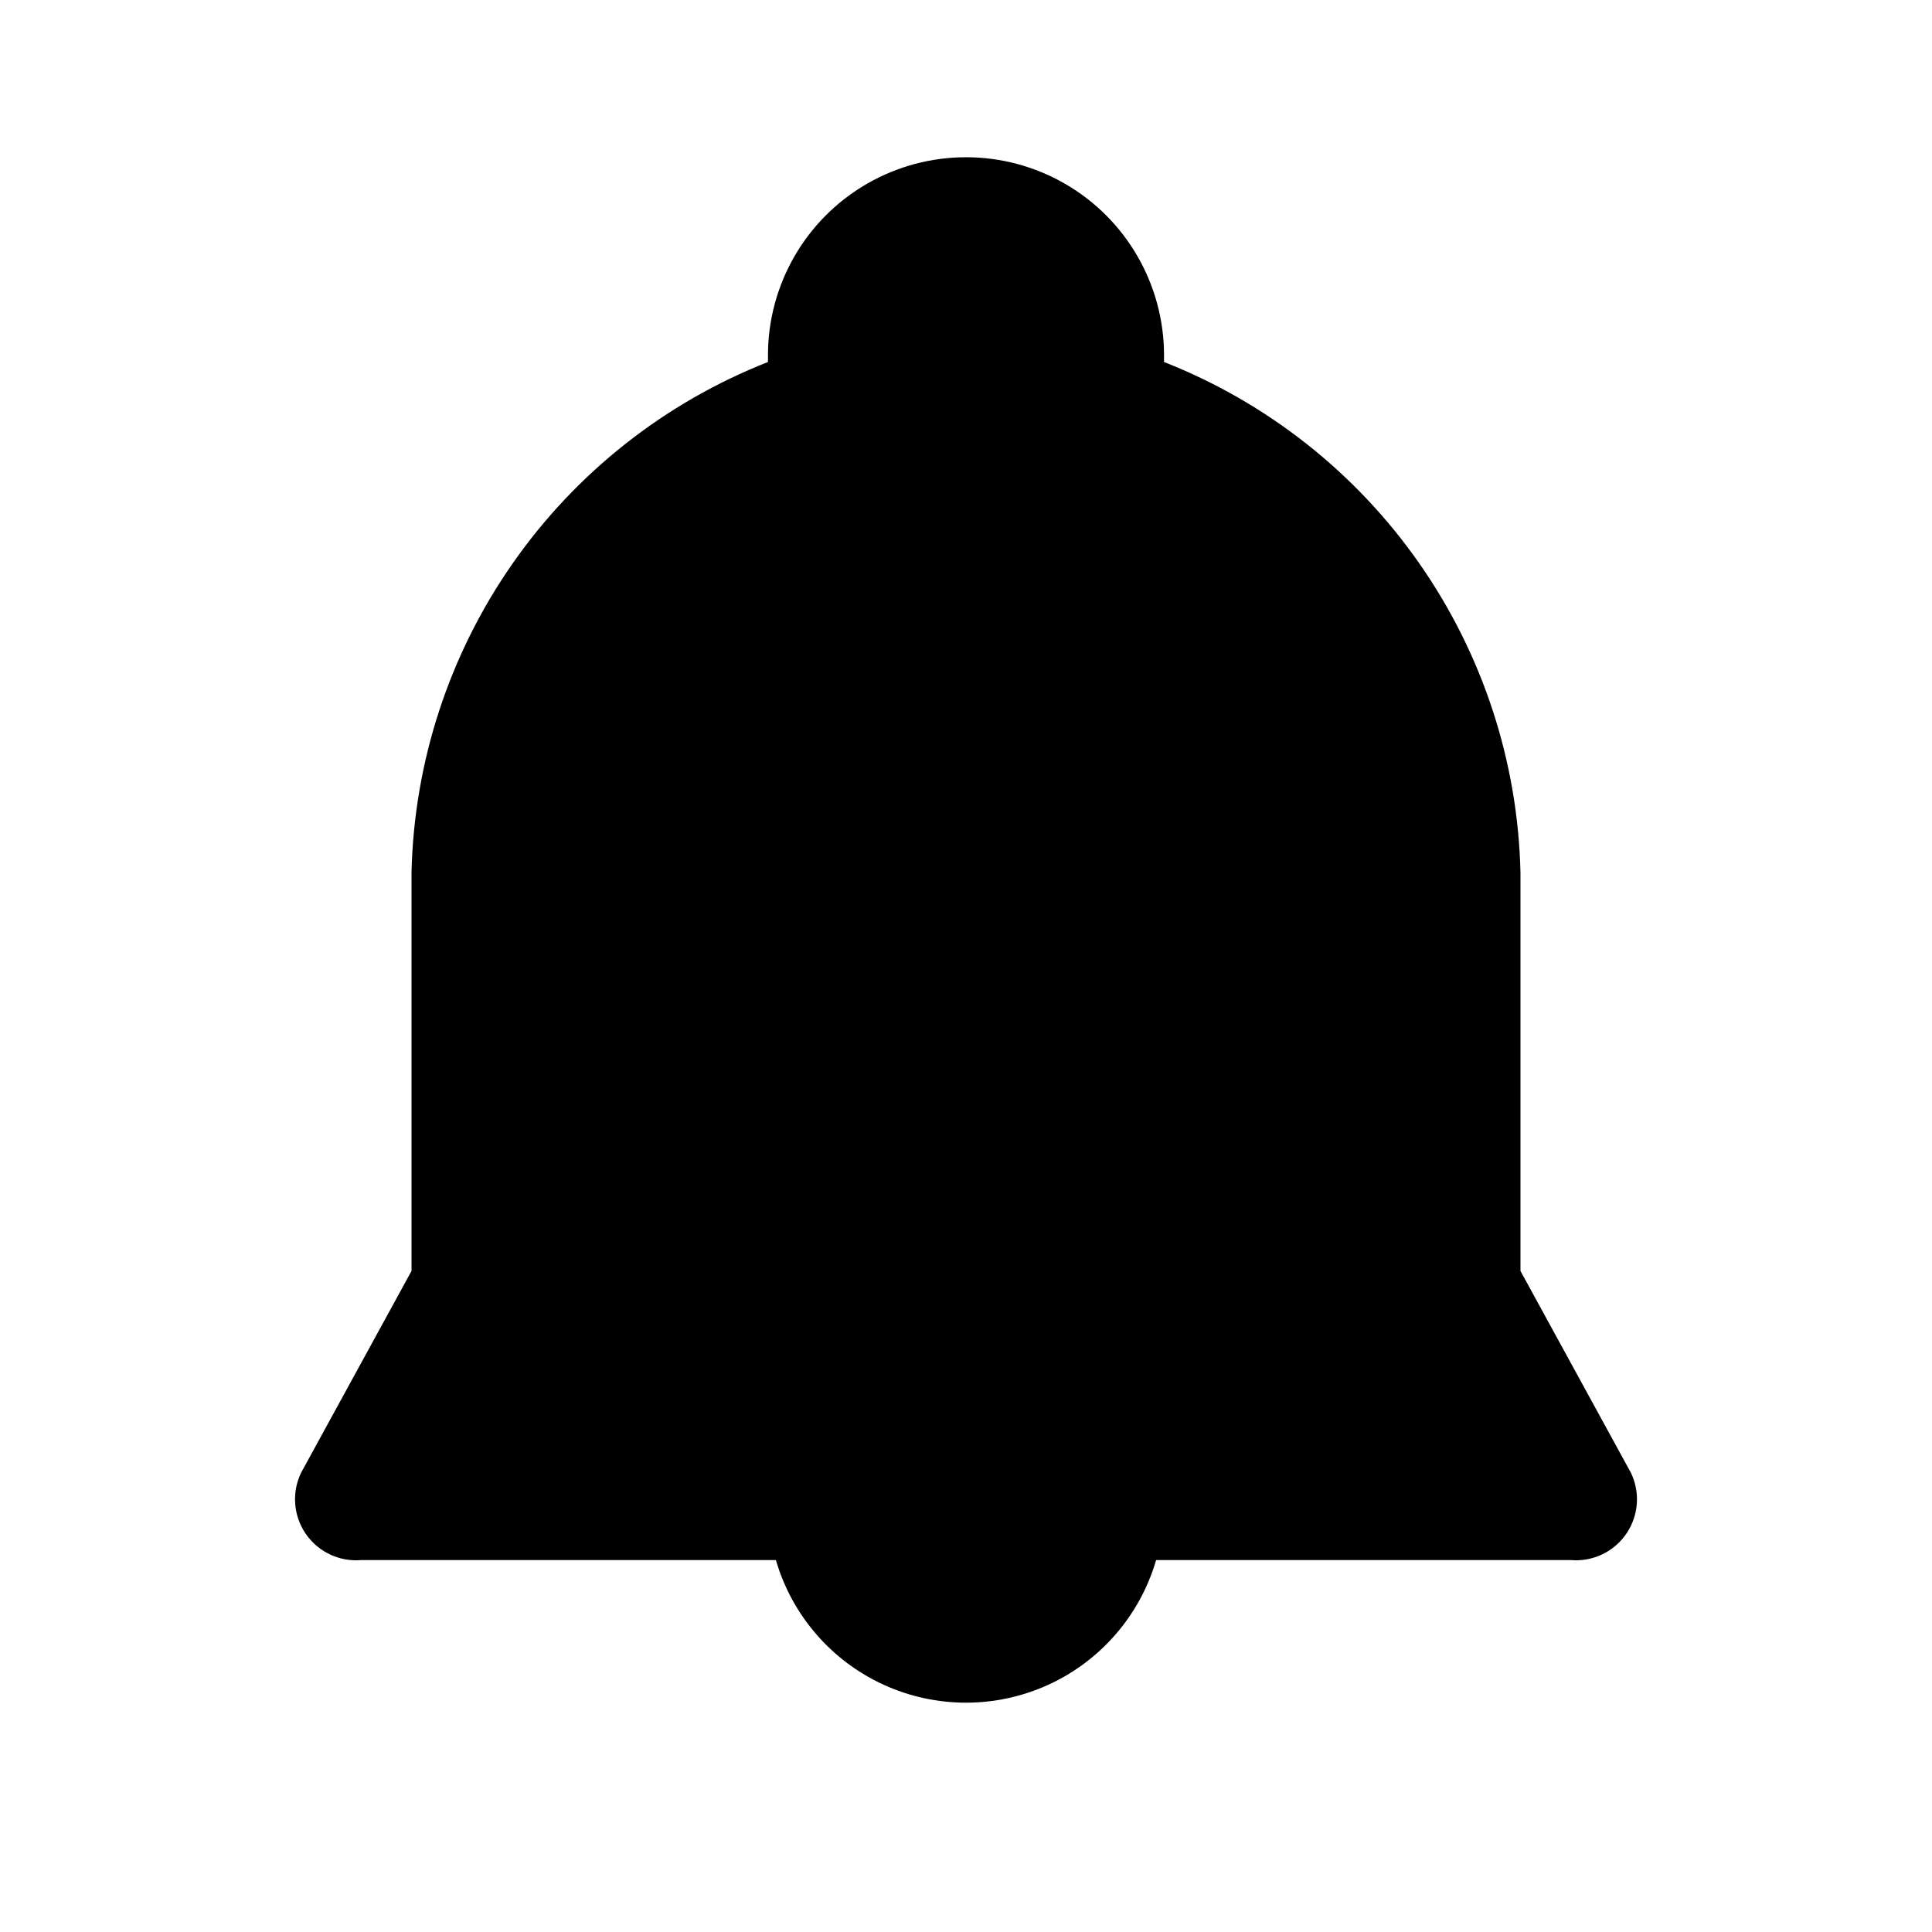
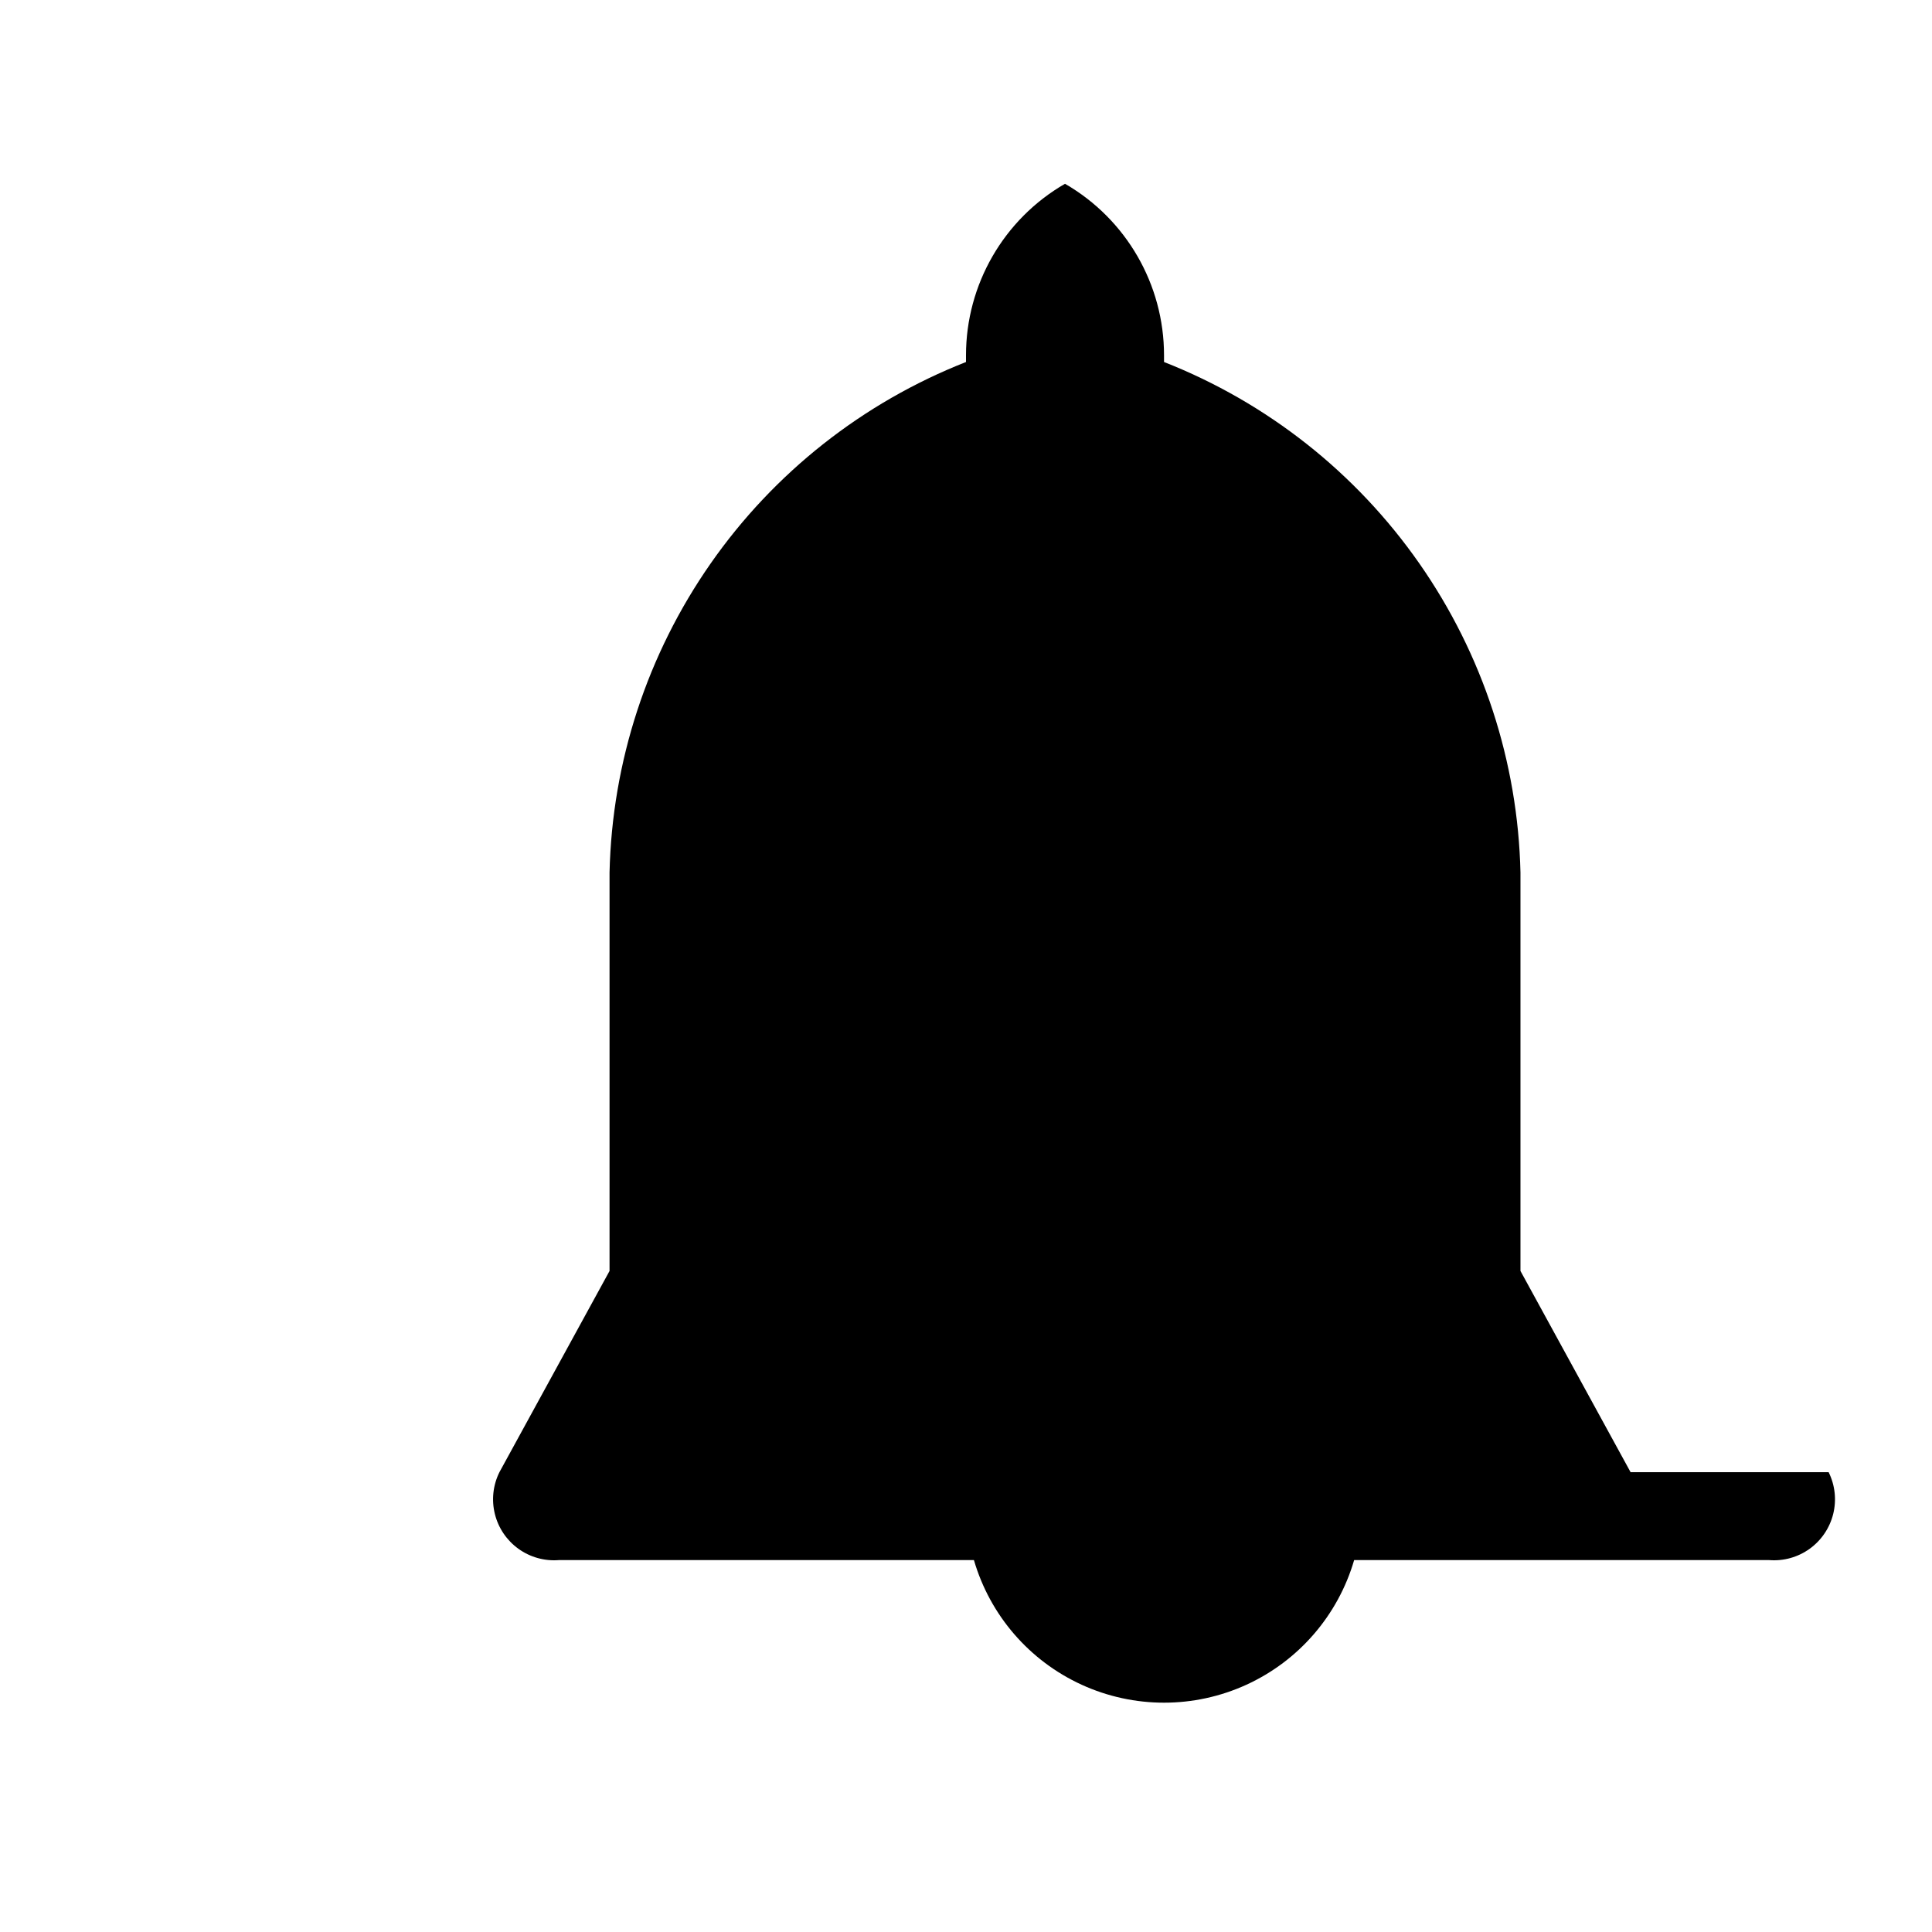
<svg xmlns="http://www.w3.org/2000/svg" fill="#000000" width="800px" height="800px" version="1.1" viewBox="144 144 512 512">
-   <path d="m576.12 534.14-29.18-53.32v-105.59c-0.672-29.348-9.992-57.844-26.801-81.91-16.805-24.07-40.344-42.641-67.66-53.383v-1.785c0-18.75-10.004-36.074-26.242-45.449s-36.242-9.375-52.48 0c-16.238 9.375-26.238 26.699-26.238 45.449v1.785c-27.32 10.742-50.859 29.312-67.664 53.383-16.805 24.066-26.129 52.562-26.801 81.91v105.59l-29.18 53.32c-1.703 3.43-2.133 7.352-1.211 11.07 0.918 3.719 3.129 6.988 6.234 9.227 3.106 2.242 6.902 3.305 10.723 3.004h110c4.269 14.637 14.688 26.691 28.551 33.031s29.797 6.34 43.66 0 24.281-18.395 28.551-33.031h110c3.816 0.301 7.617-0.762 10.723-3.004 3.106-2.238 5.312-5.508 6.234-9.227 0.918-3.719 0.488-7.641-1.215-11.07z" />
+   <path d="m576.12 534.14-29.18-53.32v-105.59c-0.672-29.348-9.992-57.844-26.801-81.91-16.805-24.07-40.344-42.641-67.66-53.383v-1.785c0-18.75-10.004-36.074-26.242-45.449c-16.238 9.375-26.238 26.699-26.238 45.449v1.785c-27.32 10.742-50.859 29.312-67.664 53.383-16.805 24.066-26.129 52.562-26.801 81.91v105.59l-29.18 53.32c-1.703 3.43-2.133 7.352-1.211 11.07 0.918 3.719 3.129 6.988 6.234 9.227 3.106 2.242 6.902 3.305 10.723 3.004h110c4.269 14.637 14.688 26.691 28.551 33.031s29.797 6.34 43.66 0 24.281-18.395 28.551-33.031h110c3.816 0.301 7.617-0.762 10.723-3.004 3.106-2.238 5.312-5.508 6.234-9.227 0.918-3.719 0.488-7.641-1.215-11.07z" />
</svg>